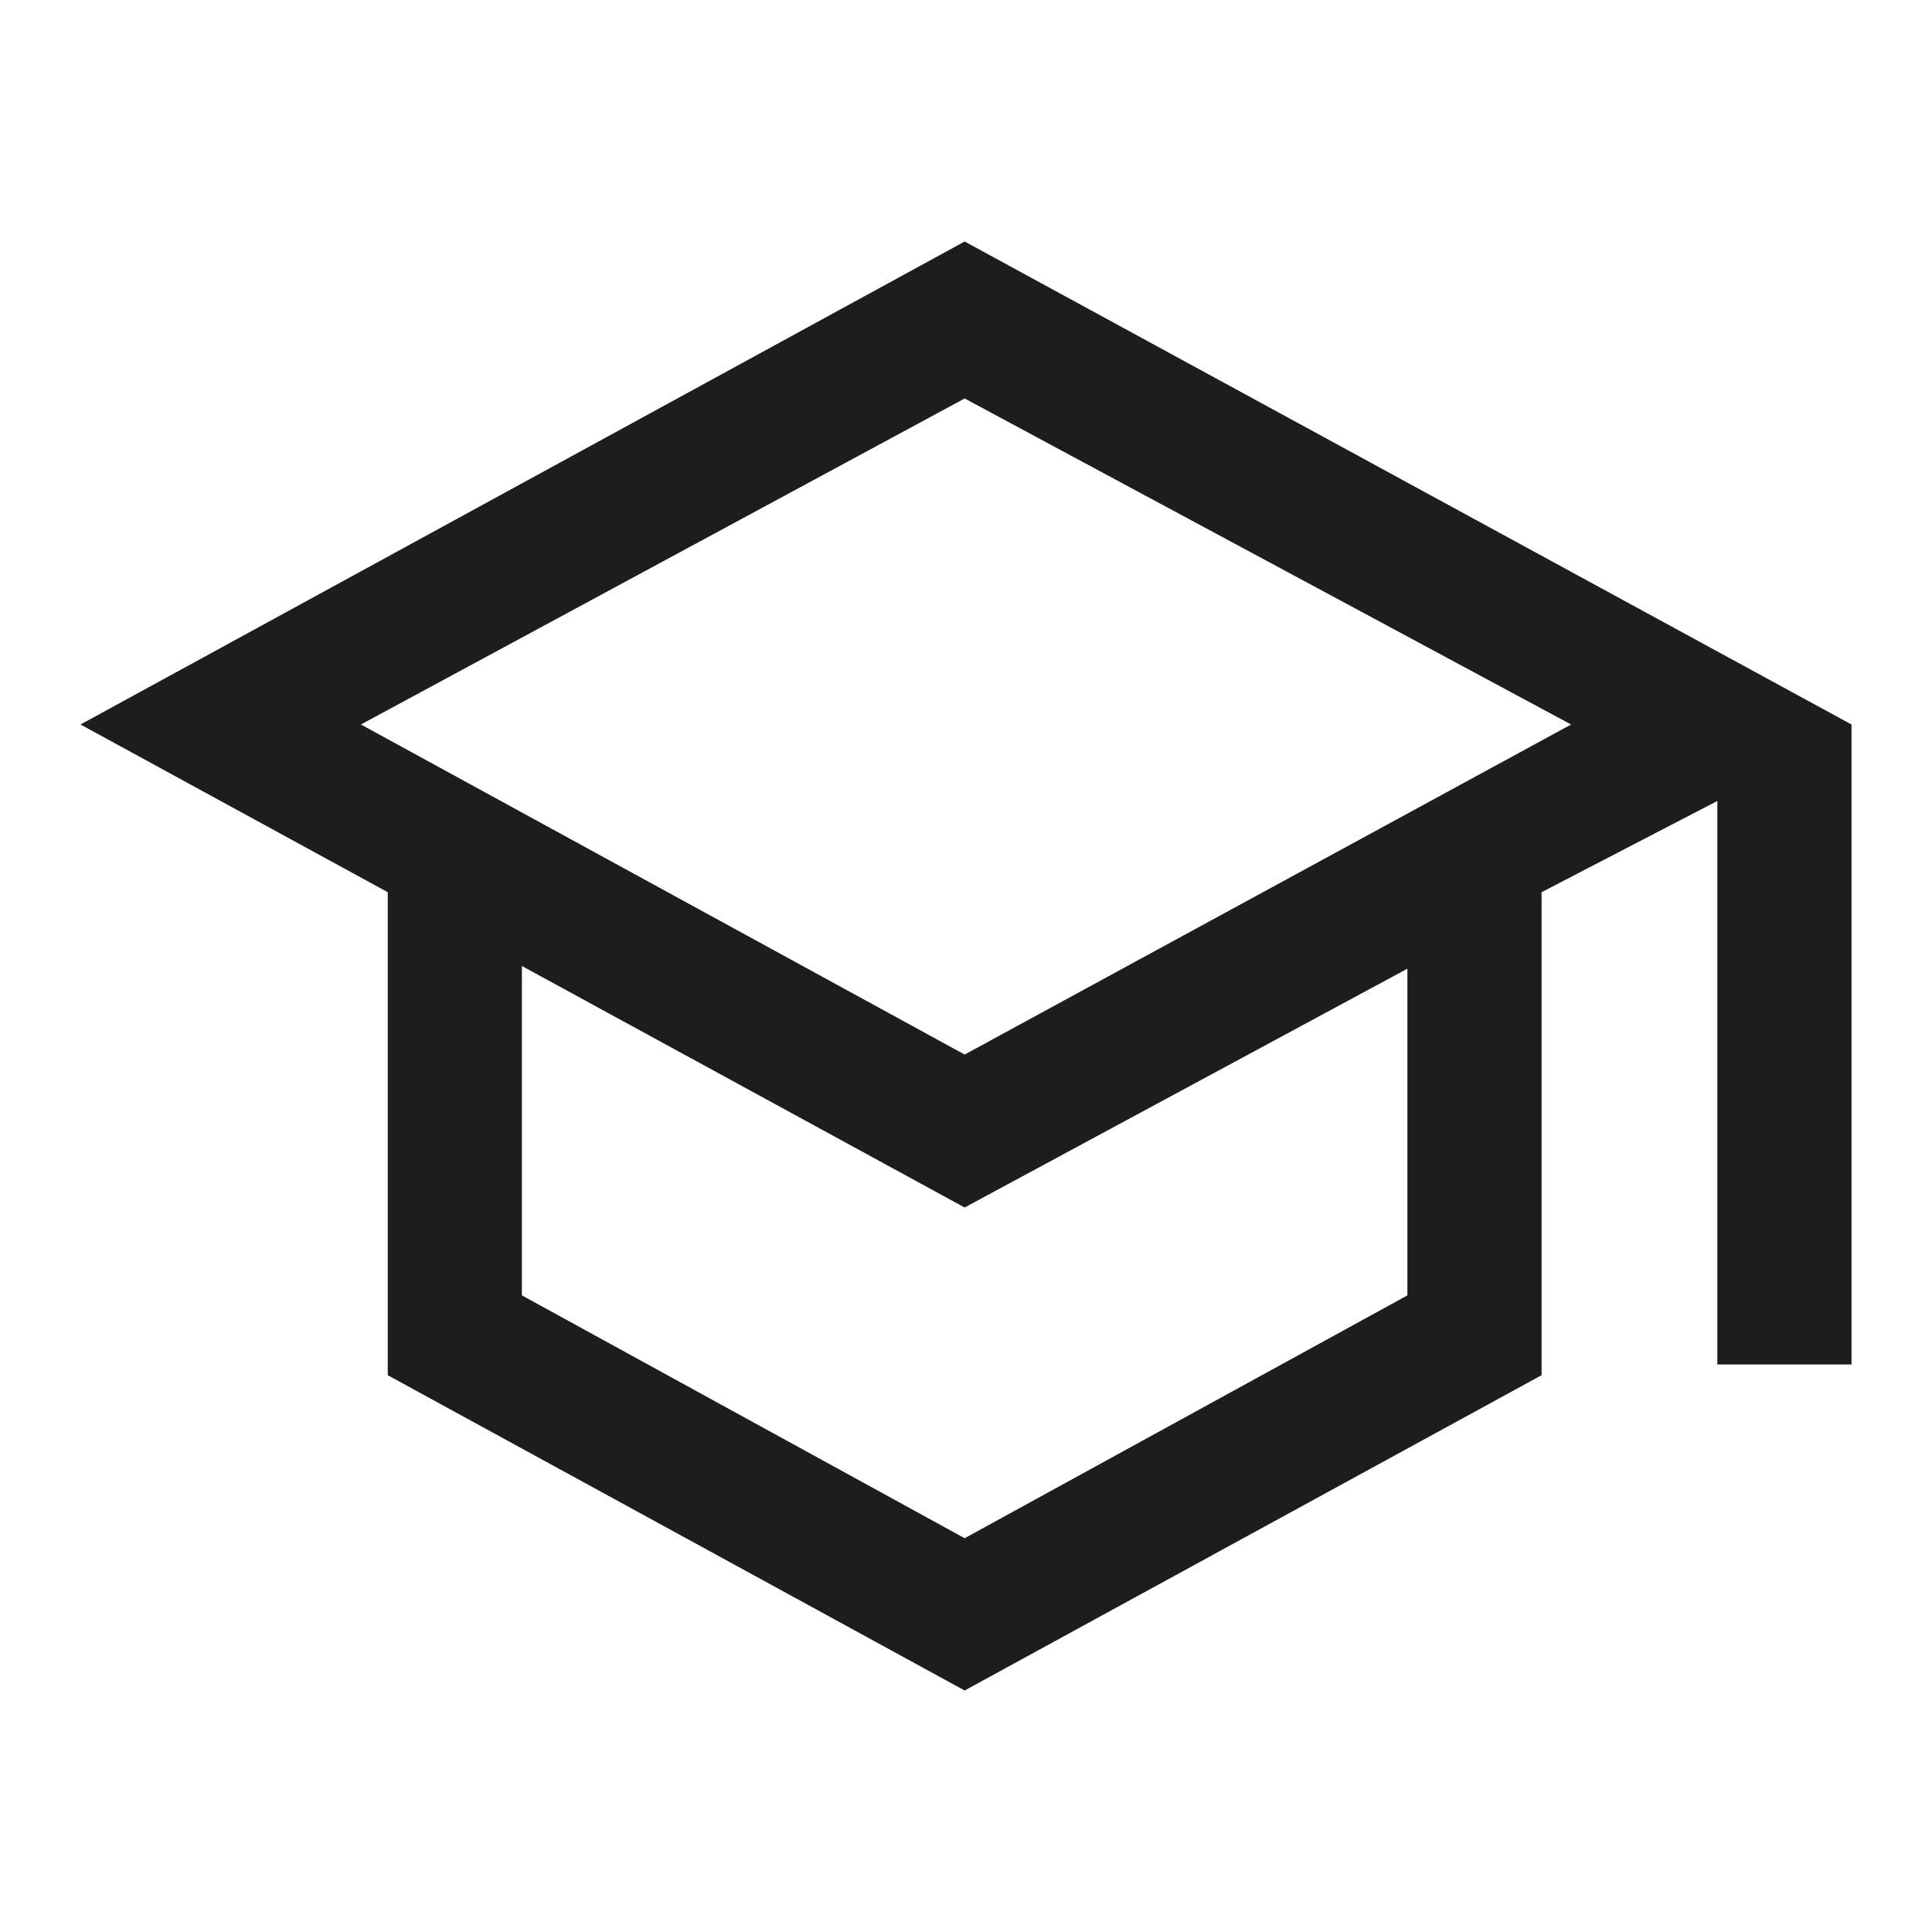
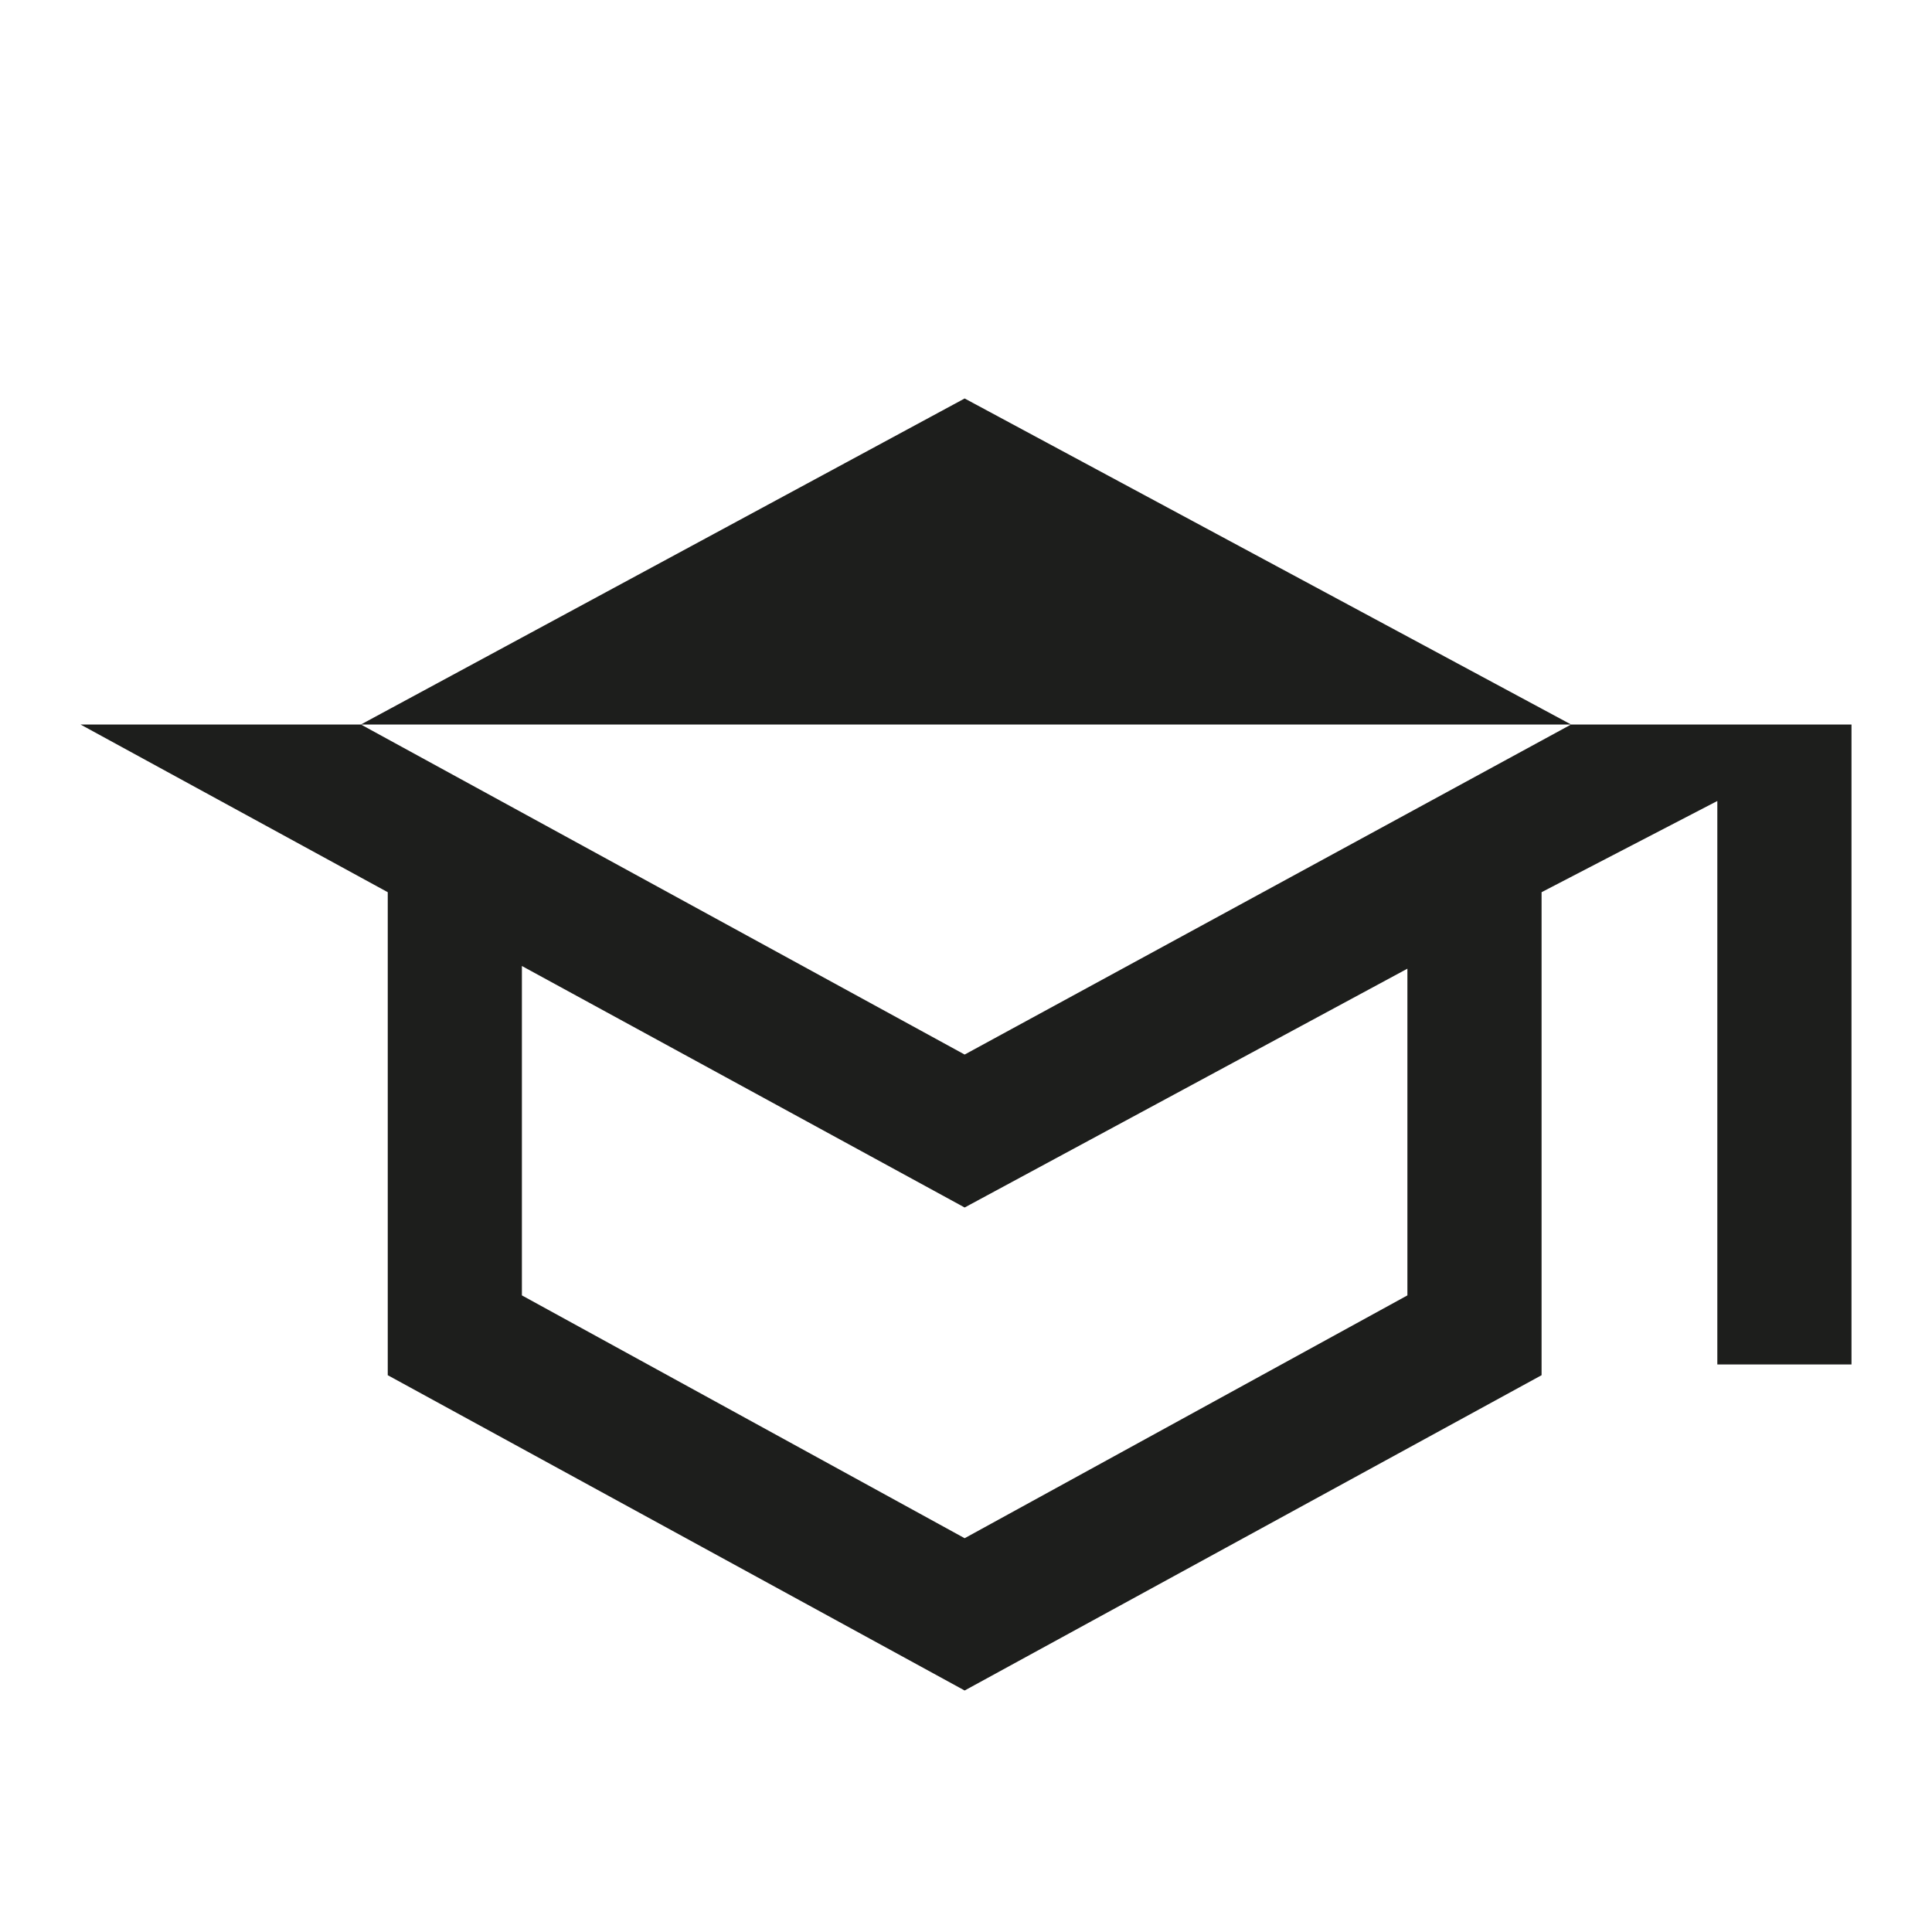
<svg xmlns="http://www.w3.org/2000/svg" height="40px" viewBox="0 -960 960 960" width="40px" fill="#1d1e1c">
-   <path d="M479.33-120 192.67-276.67v-240L40-600l439.33-240L920-600v318h-66.67v-280L766-516.67v240L479.33-120Zm0-316 301.34-164-301.34-162-300 162 300 164Zm0 240.33 220-120.66v-162.34L479.33-360l-220-120v163.67l220 120.66ZM480-436Zm-.67 79.33Zm0 0Z" />
+   <path d="M479.33-120 192.67-276.67v-240L40-600L920-600v318h-66.67v-280L766-516.67v240L479.33-120Zm0-316 301.34-164-301.34-162-300 162 300 164Zm0 240.33 220-120.66v-162.34L479.33-360l-220-120v163.67l220 120.66ZM480-436Zm-.67 79.33Zm0 0Z" />
</svg>